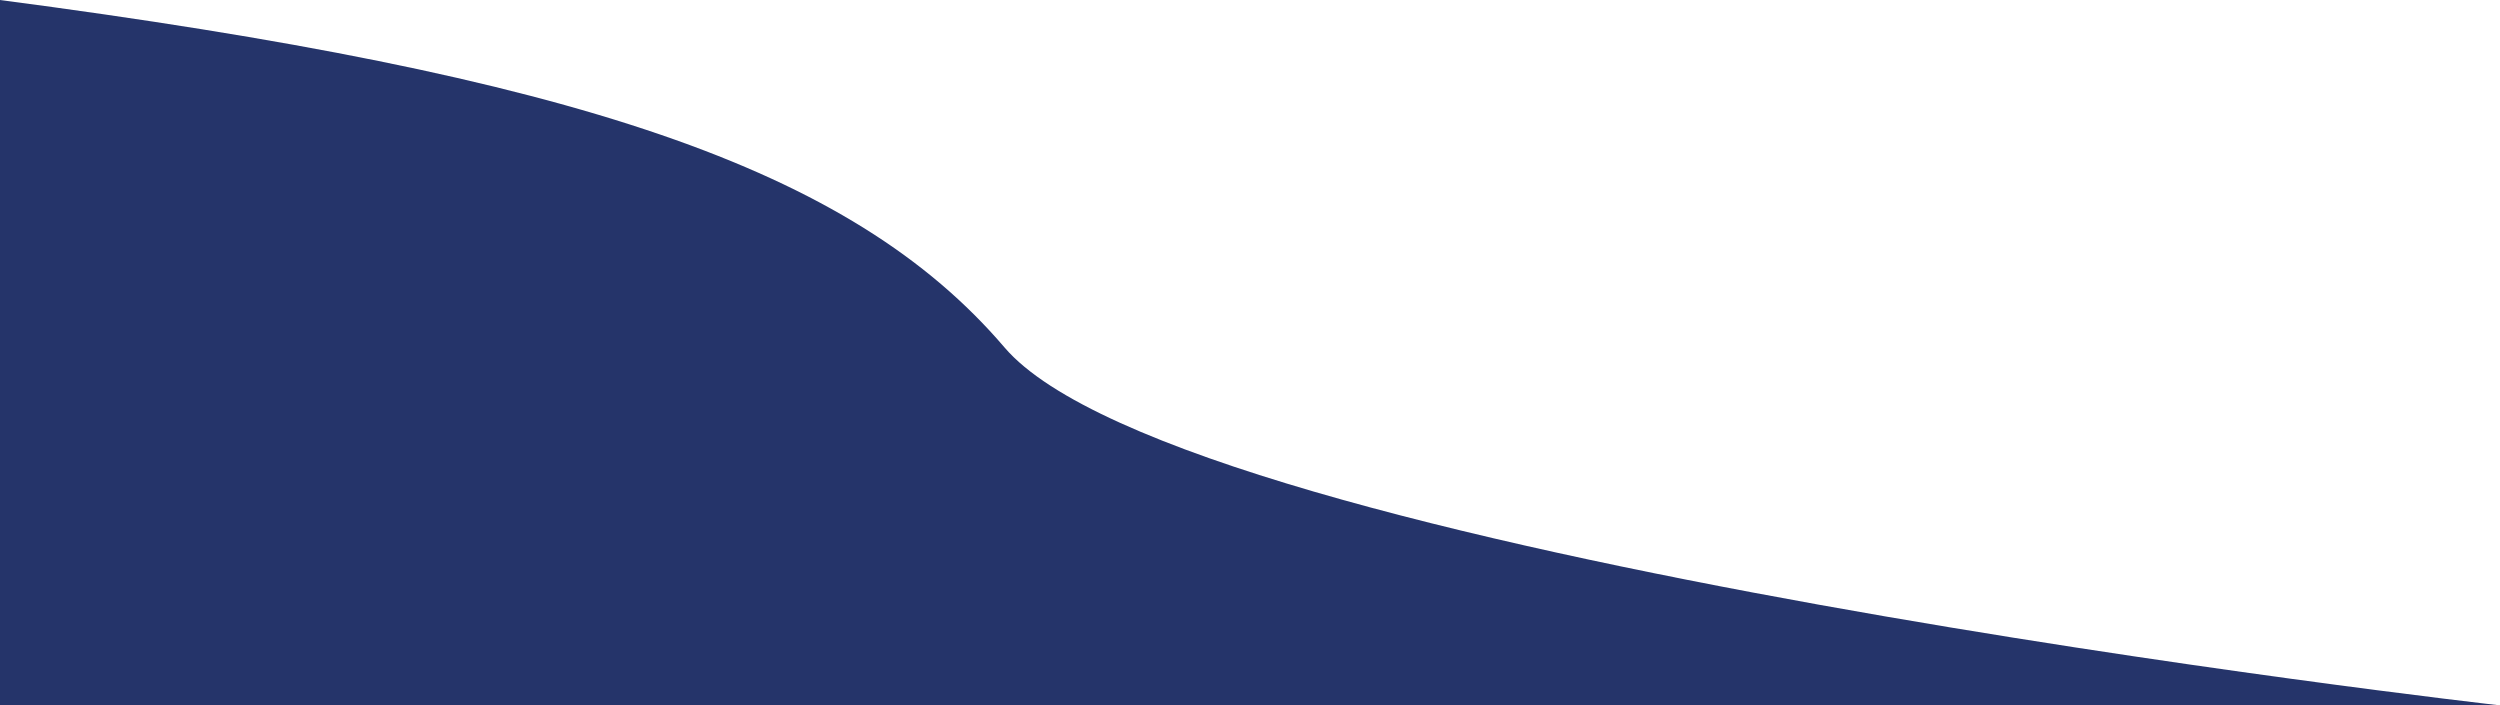
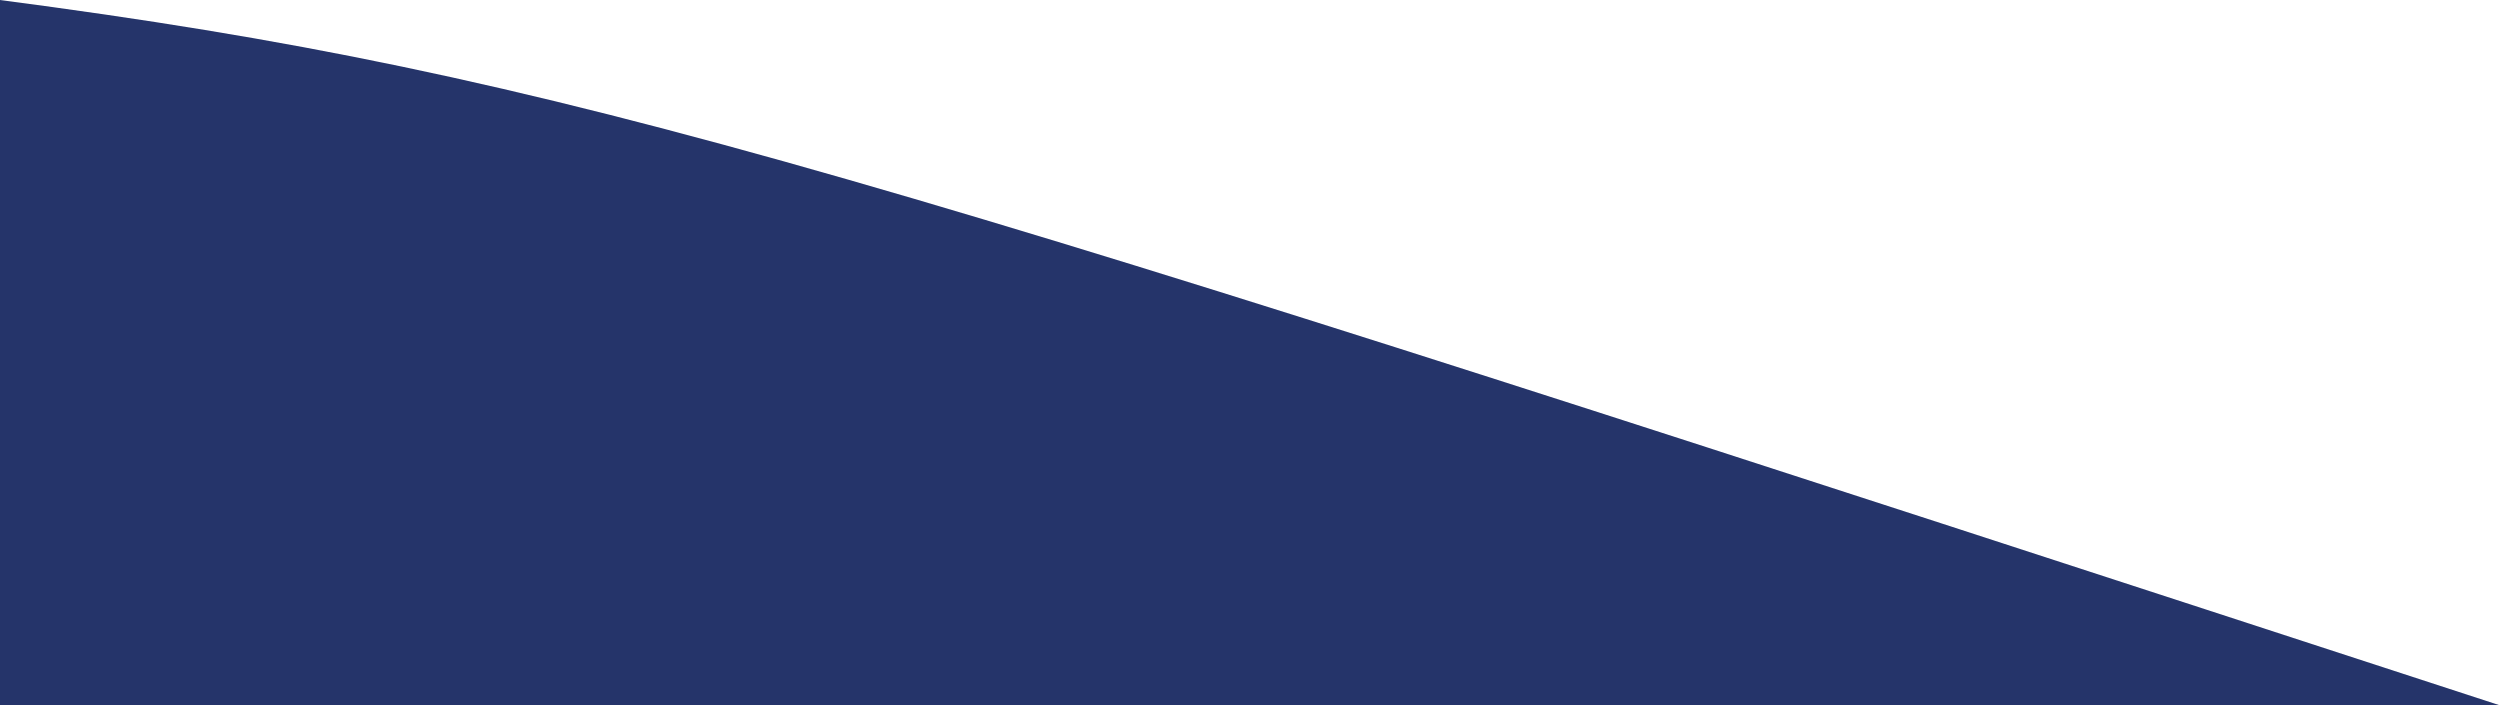
<svg xmlns="http://www.w3.org/2000/svg" id="Lag_1" data-name="Lag 1" viewBox="0 0 234.91 66.28">
  <defs>
    <style>.cls-1{fill:#25346a;}</style>
  </defs>
-   <path class="cls-1" d="M291.49,142.16s-123.74-14-140.52-33.63C136.55,91.64,110.71,83,56.58,75.88v66.28Z" transform="translate(-56.58 -75.88)" />
+   <path class="cls-1" d="M291.49,142.16C136.55,91.64,110.71,83,56.58,75.88v66.28Z" transform="translate(-56.58 -75.88)" />
</svg>